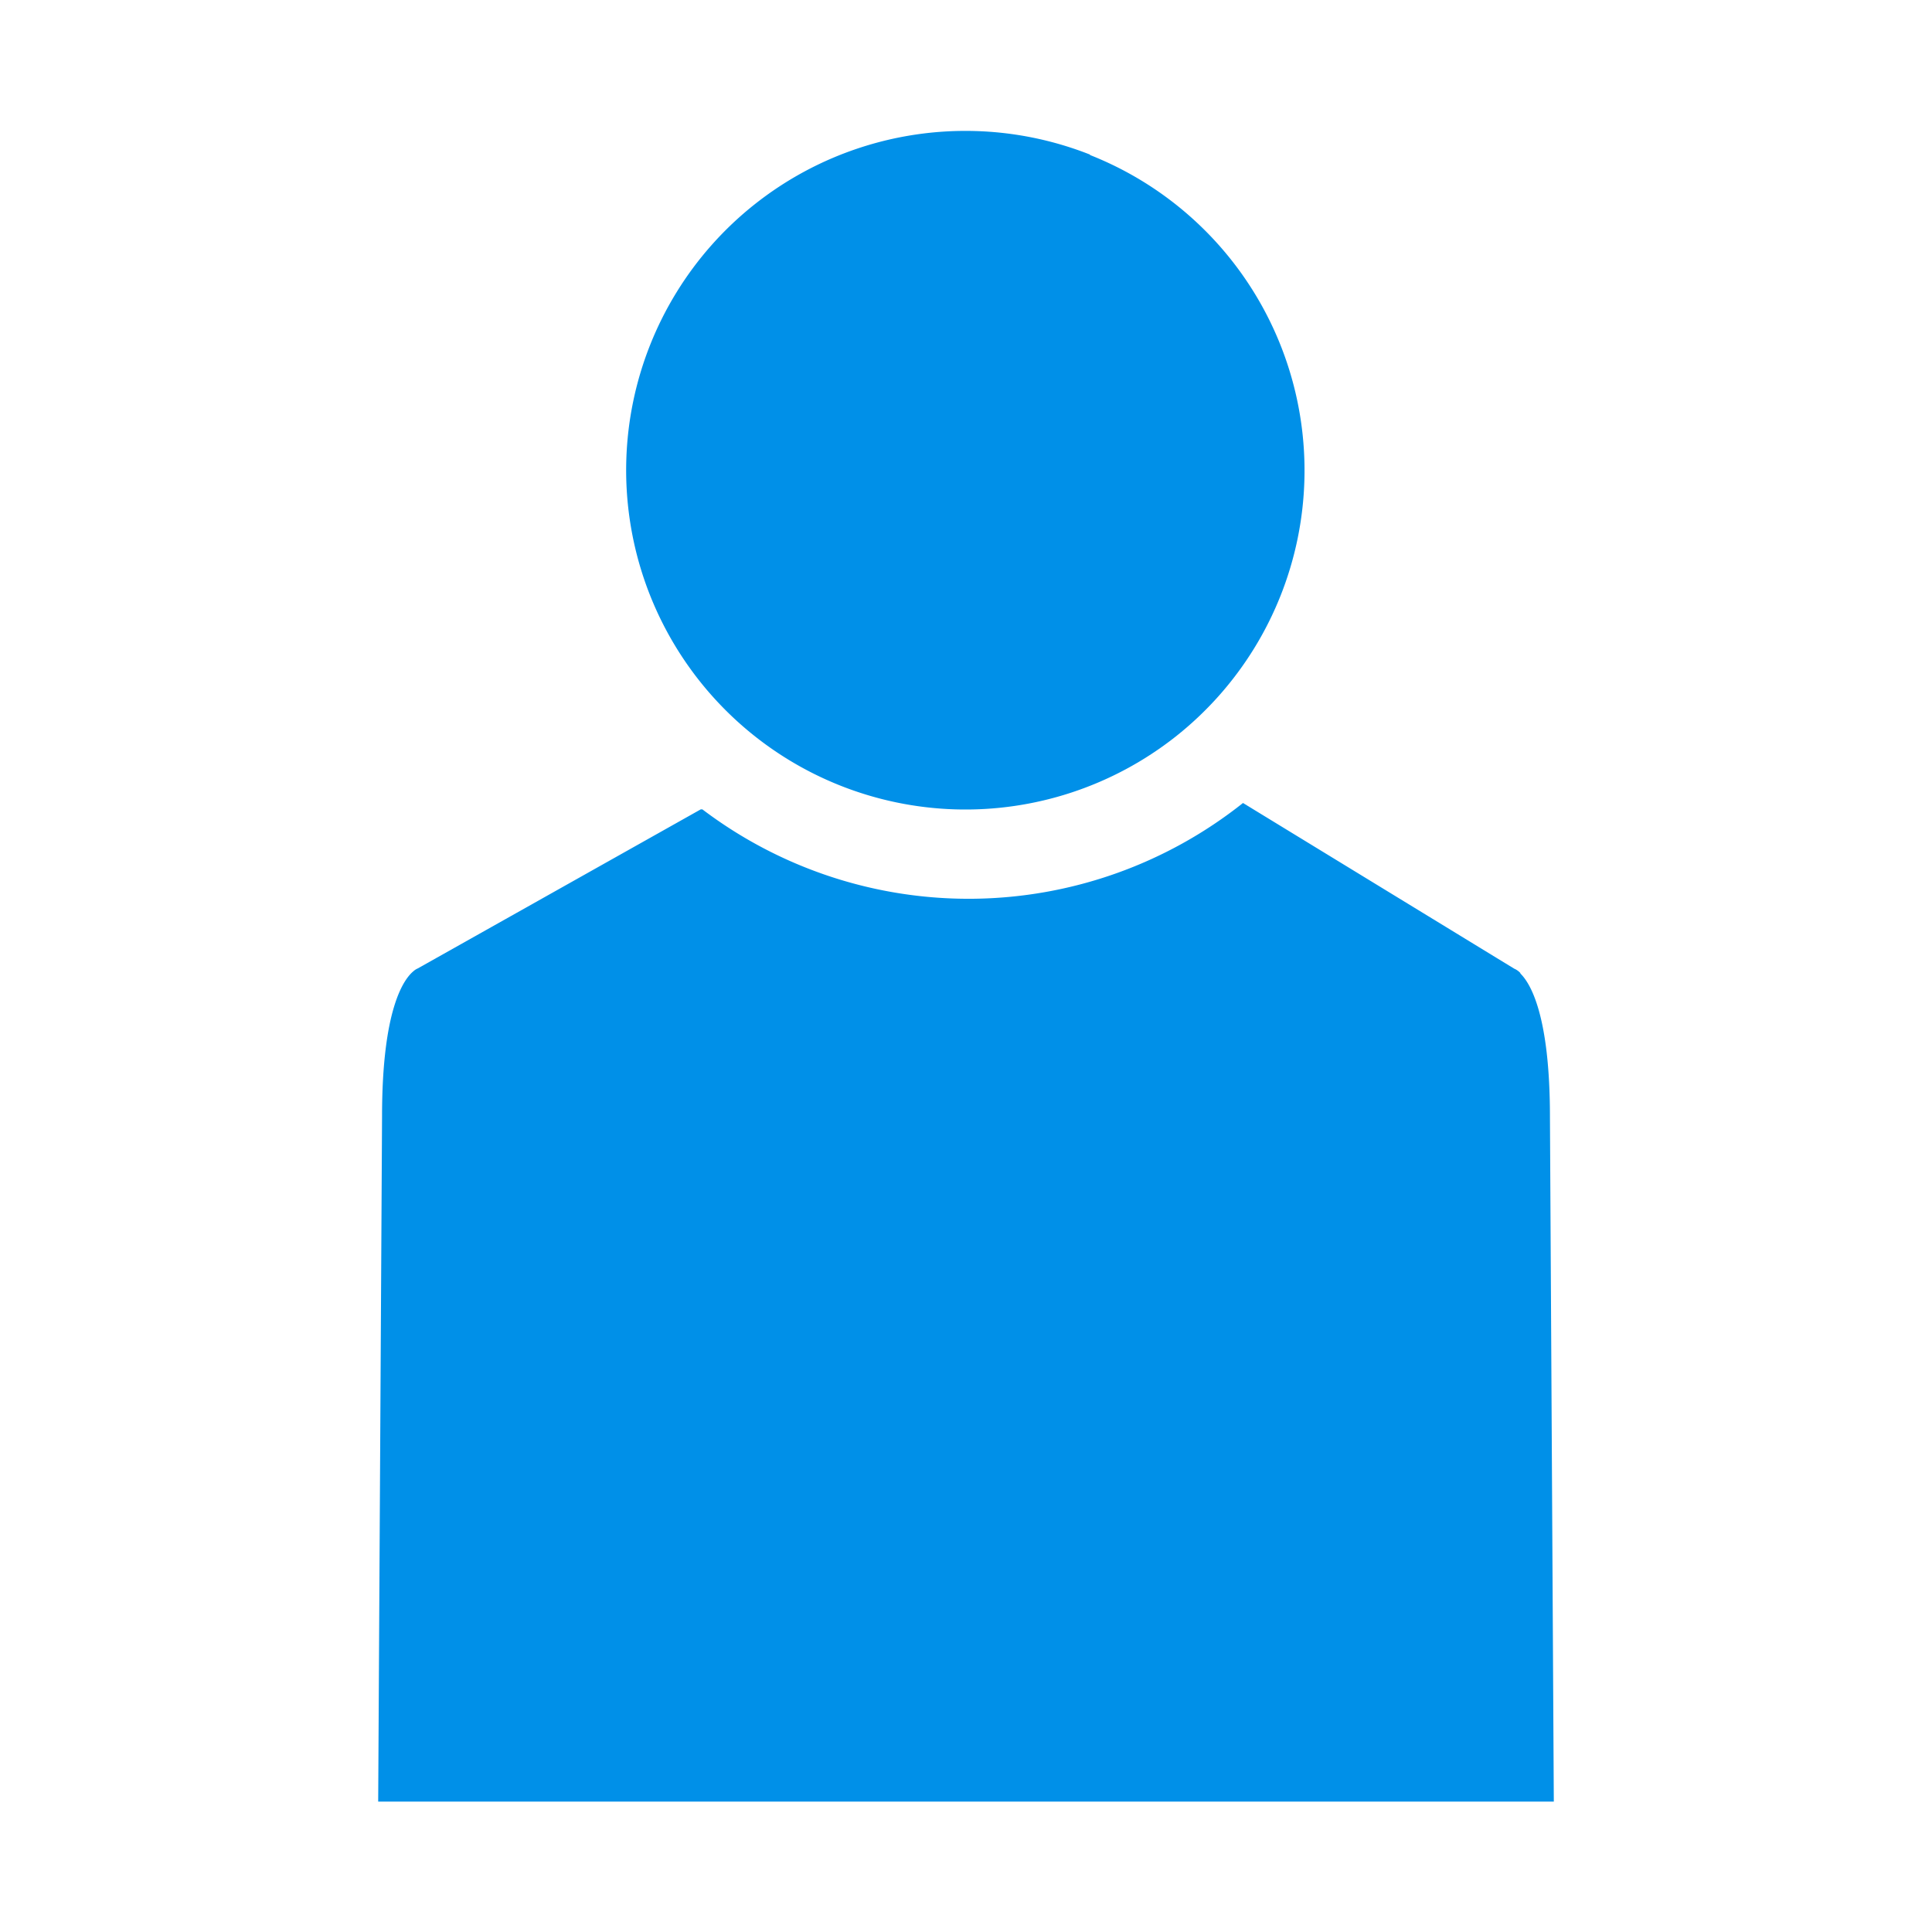
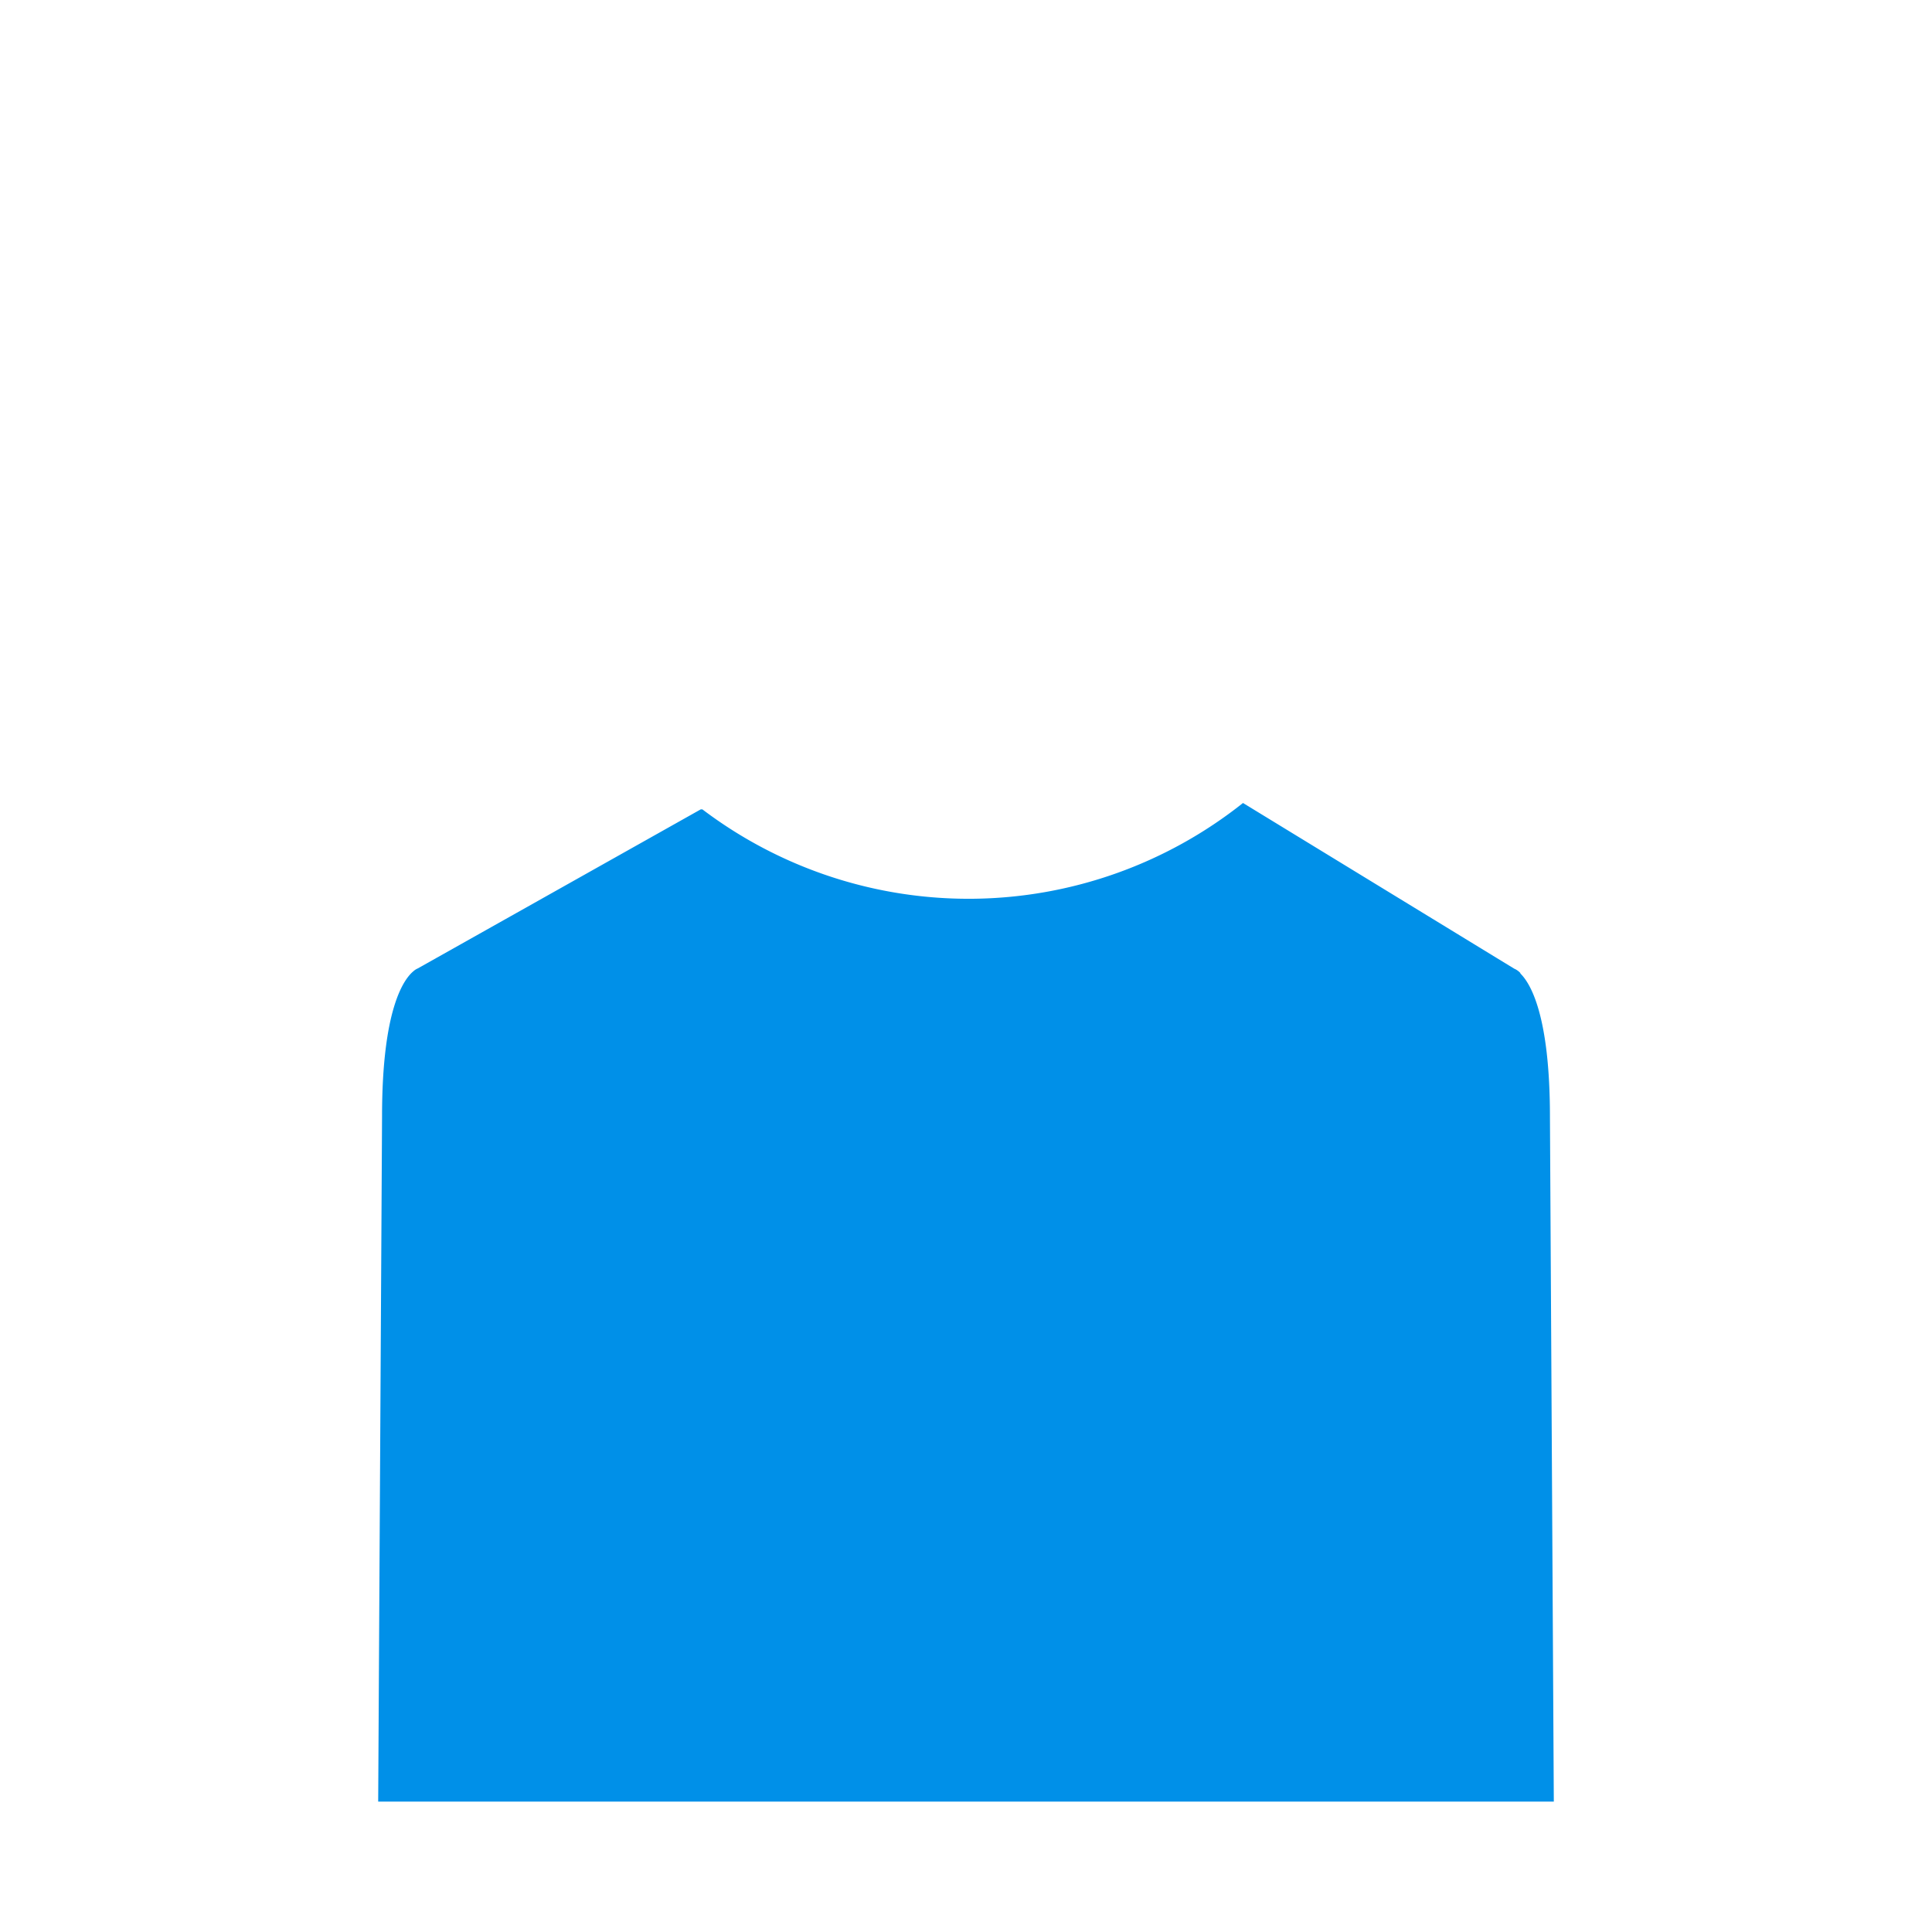
<svg xmlns="http://www.w3.org/2000/svg" id="그룹_39268" data-name="그룹 39268" width="16" height="16" viewBox="0 0 16 16">
-   <rect id="사각형_20515" data-name="사각형 20515" width="16" height="16" fill="none" />
  <g id="그룹_38970" data-name="그룹 38970" transform="translate(3.132 1.084)">
    <path id="패스_63396" data-name="패스 63396" d="M37.388,34.338a.152.152,0,0,0-.051-.036l-.146-.089h0l-2.1-1.283h0a3.652,3.652,0,0,1-4.477.053H30.6L28.257,34.3a.132.132,0,0,0-.037.024c-.079.066-.259.312-.259,1.2L27.929,41.2h9.736l-.032-5.668c0-.842-.161-1.108-.245-1.19" transform="translate(-27.929 -27.364)" fill="#0090e8" />
-     <path id="패스_63401" data-name="패스 63401" d="M35.27,12.912a2.81,2.81,0,1,0,.706,4.82l0,0a2.809,2.809,0,0,0-.71-4.818" transform="translate(-29.373 -12.715)" fill="#0090e8" />
  </g>
</svg>